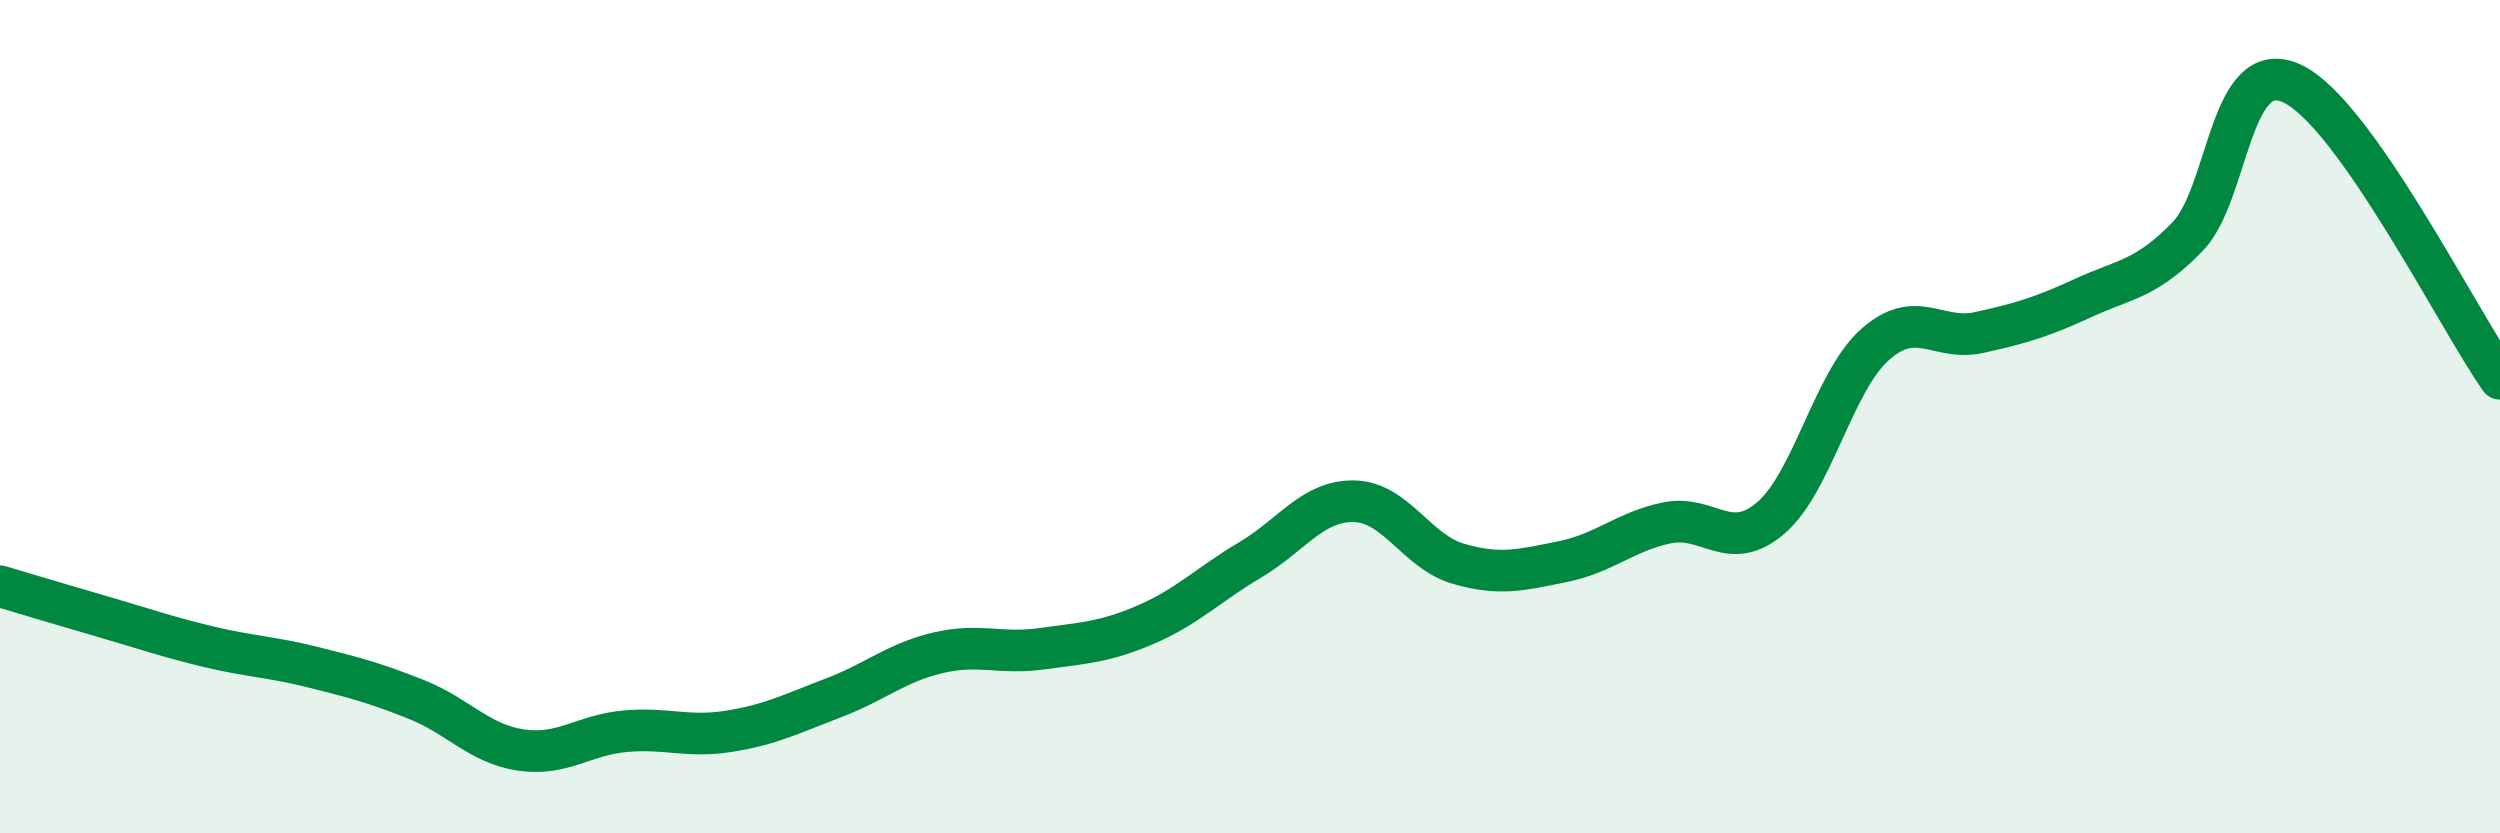
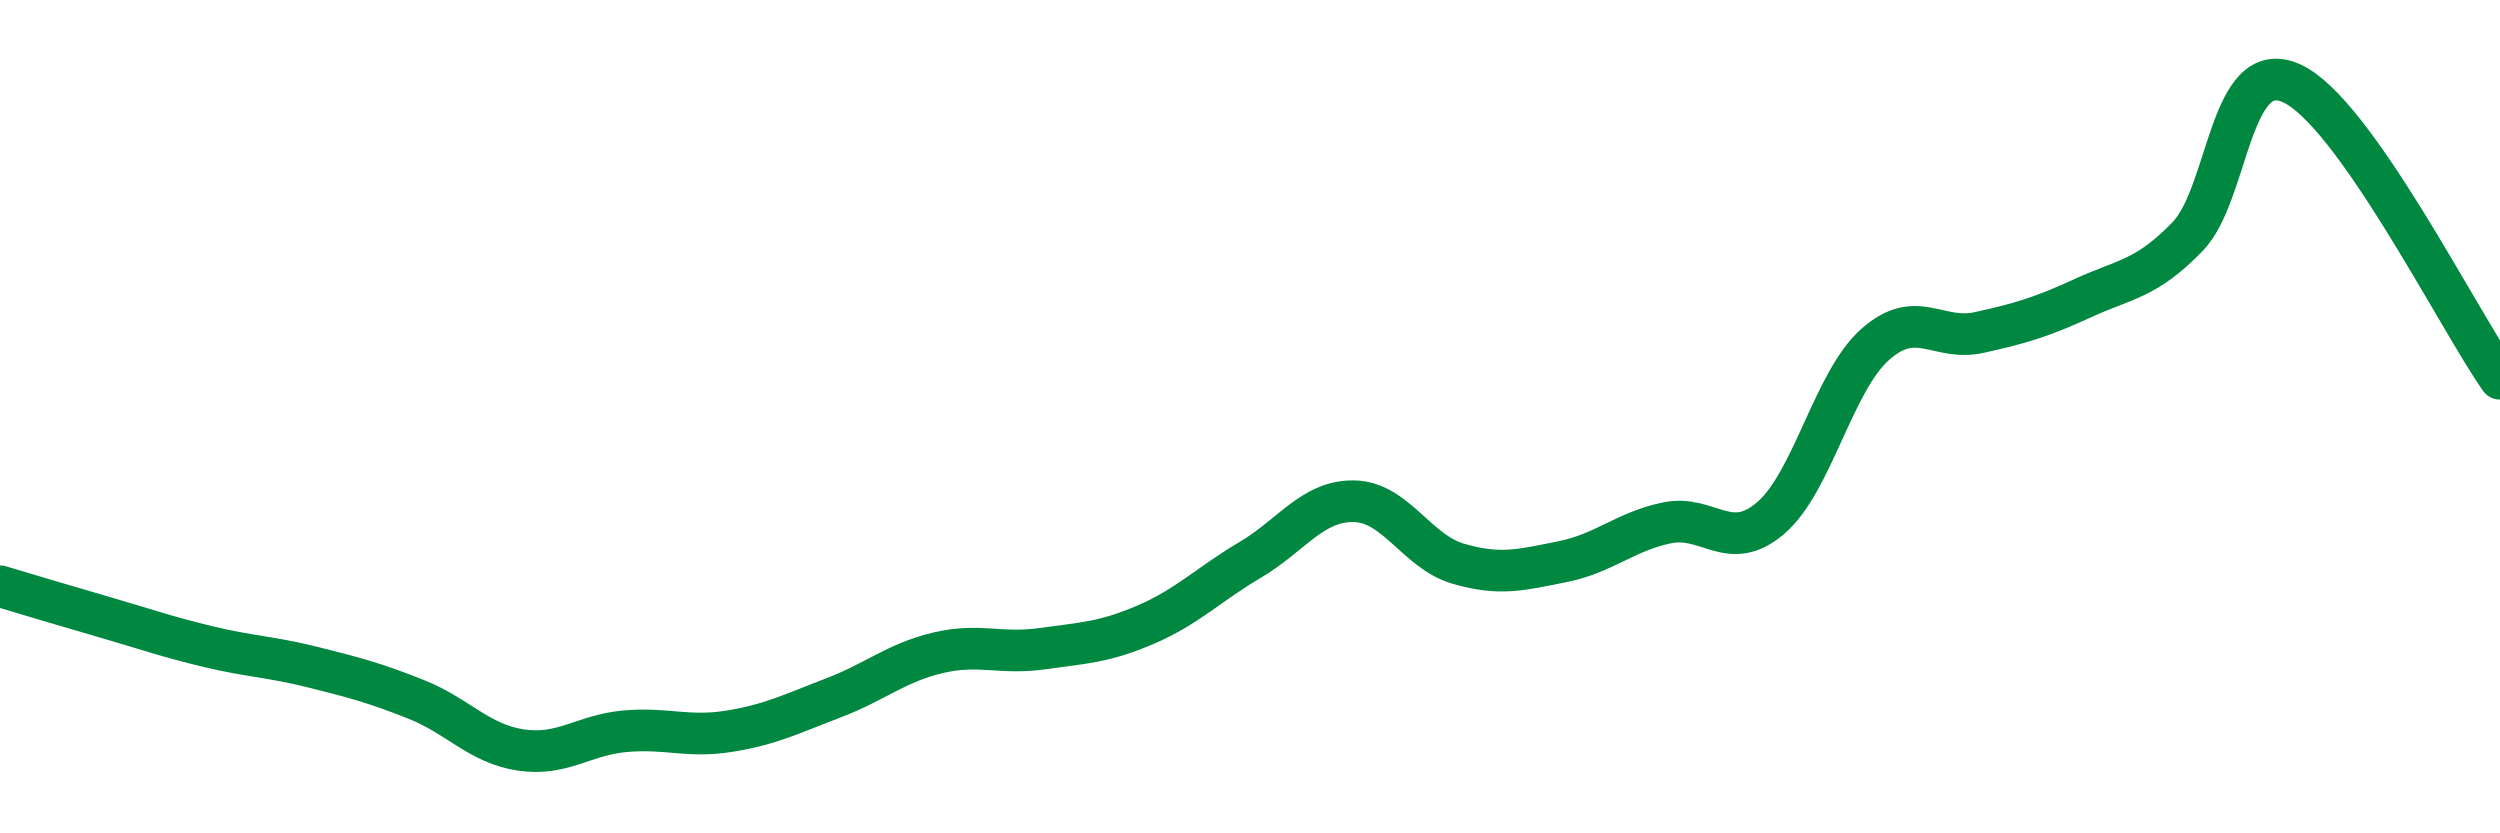
<svg xmlns="http://www.w3.org/2000/svg" width="60" height="20" viewBox="0 0 60 20">
-   <path d="M 0,14.07 C 0.5,14.22 1.5,14.52 2.5,14.81 C 3.5,15.1 4,15.28 5,15.52 C 6,15.76 6.5,15.76 7.5,16.01 C 8.5,16.26 9,16.39 10,16.79 C 11,17.19 11.5,17.85 12.5,18 C 13.5,18.15 14,17.64 15,17.55 C 16,17.46 16.5,17.71 17.5,17.55 C 18.5,17.39 19,17.13 20,16.75 C 21,16.37 21.5,15.91 22.5,15.67 C 23.5,15.43 24,15.71 25,15.57 C 26,15.43 26.5,15.42 27.5,14.99 C 28.5,14.56 29,14.03 30,13.44 C 31,12.85 31.5,12.01 32.5,12.03 C 33.5,12.05 34,13.24 35,13.53 C 36,13.82 36.5,13.68 37.5,13.48 C 38.5,13.28 39,12.76 40,12.55 C 41,12.34 41.5,13.29 42.5,12.43 C 43.5,11.57 44,9.16 45,8.27 C 46,7.38 46.5,8.2 47.5,7.98 C 48.5,7.76 49,7.61 50,7.15 C 51,6.69 51.5,6.71 52.5,5.68 C 53.5,4.65 53.5,1.32 55,2 C 56.5,2.68 59,7.67 60,9.09L60 20L0 20Z" fill="#008740" opacity="0.1" stroke-linecap="round" stroke-linejoin="round" />
  <path d="M 0,14.07 C 0.5,14.22 1.5,14.52 2.5,14.81 C 3.5,15.1 4,15.28 5,15.52 C 6,15.76 6.5,15.76 7.5,16.01 C 8.5,16.26 9,16.39 10,16.79 C 11,17.19 11.5,17.85 12.5,18 C 13.5,18.15 14,17.64 15,17.55 C 16,17.46 16.5,17.71 17.5,17.55 C 18.5,17.39 19,17.13 20,16.75 C 21,16.37 21.5,15.91 22.5,15.67 C 23.5,15.43 24,15.71 25,15.57 C 26,15.43 26.5,15.42 27.5,14.99 C 28.5,14.56 29,14.03 30,13.44 C 31,12.85 31.5,12.01 32.5,12.03 C 33.5,12.05 34,13.24 35,13.53 C 36,13.82 36.5,13.68 37.5,13.48 C 38.5,13.28 39,12.76 40,12.55 C 41,12.34 41.5,13.29 42.5,12.43 C 43.5,11.57 44,9.16 45,8.27 C 46,7.38 46.5,8.2 47.5,7.98 C 48.5,7.76 49,7.61 50,7.15 C 51,6.69 51.5,6.71 52.5,5.68 C 53.5,4.65 53.5,1.32 55,2 C 56.5,2.68 59,7.67 60,9.09" stroke="#008740" stroke-width="1" fill="none" stroke-linecap="round" stroke-linejoin="round" />
</svg>